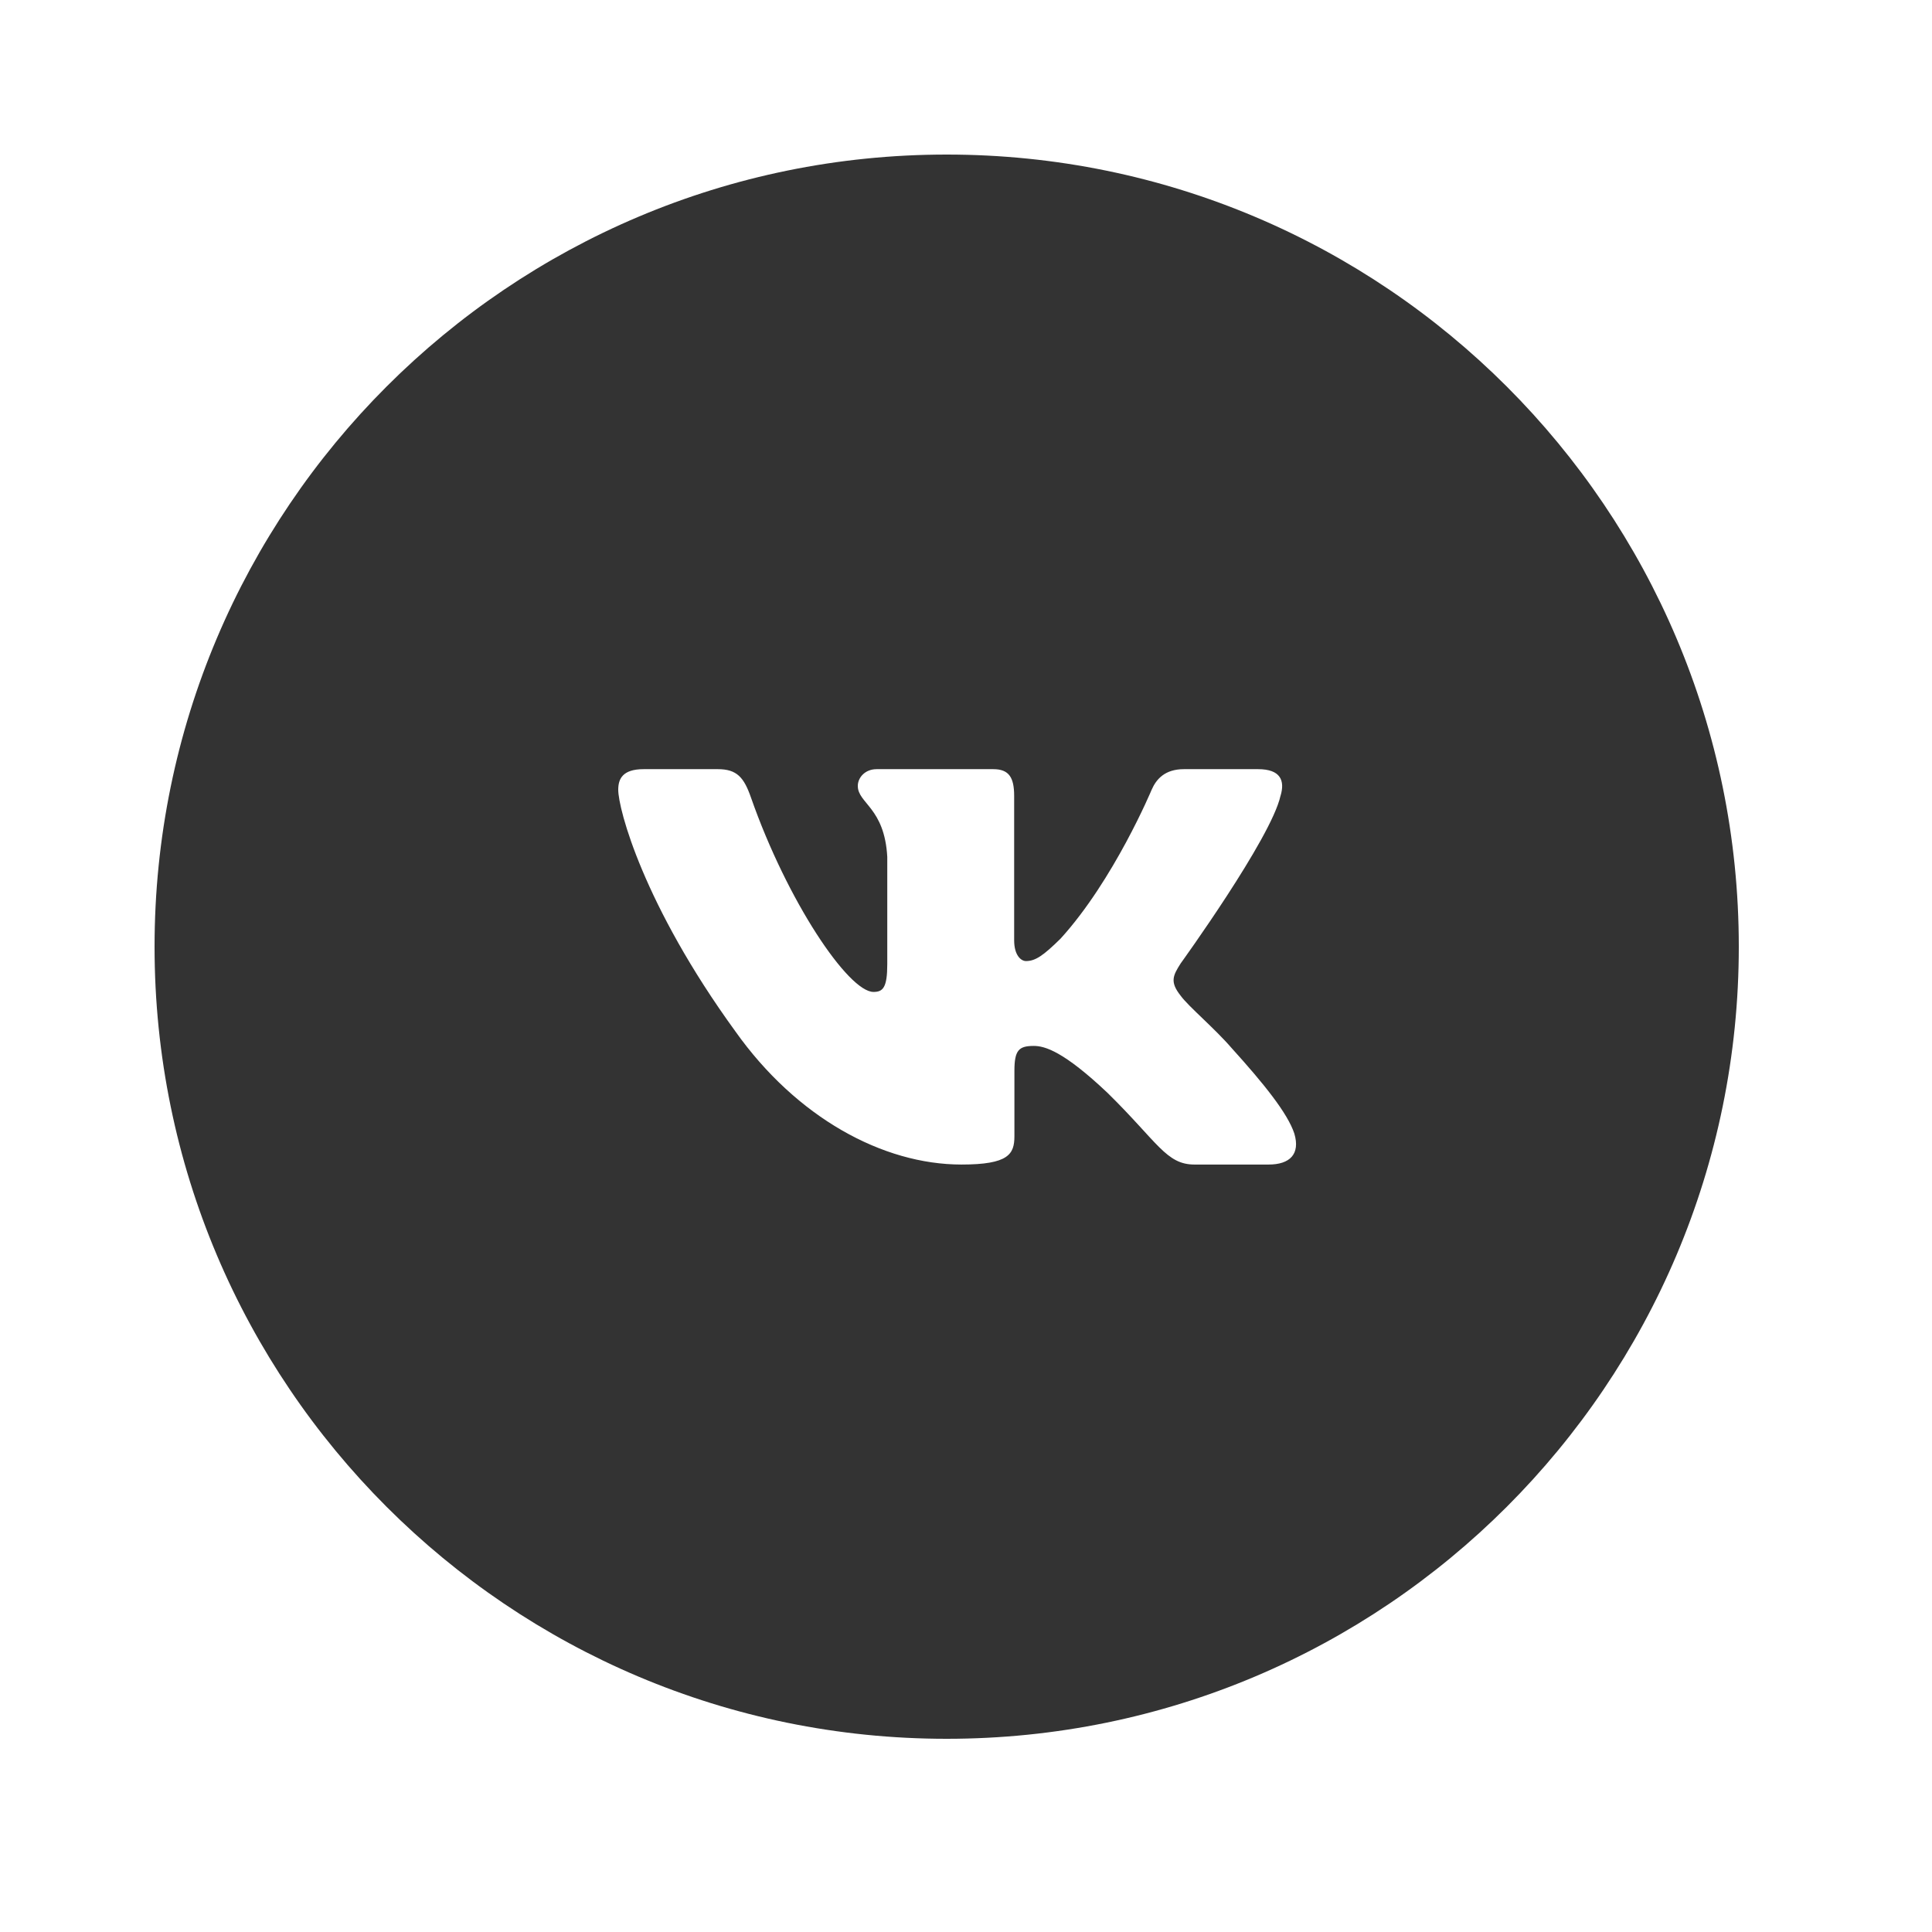
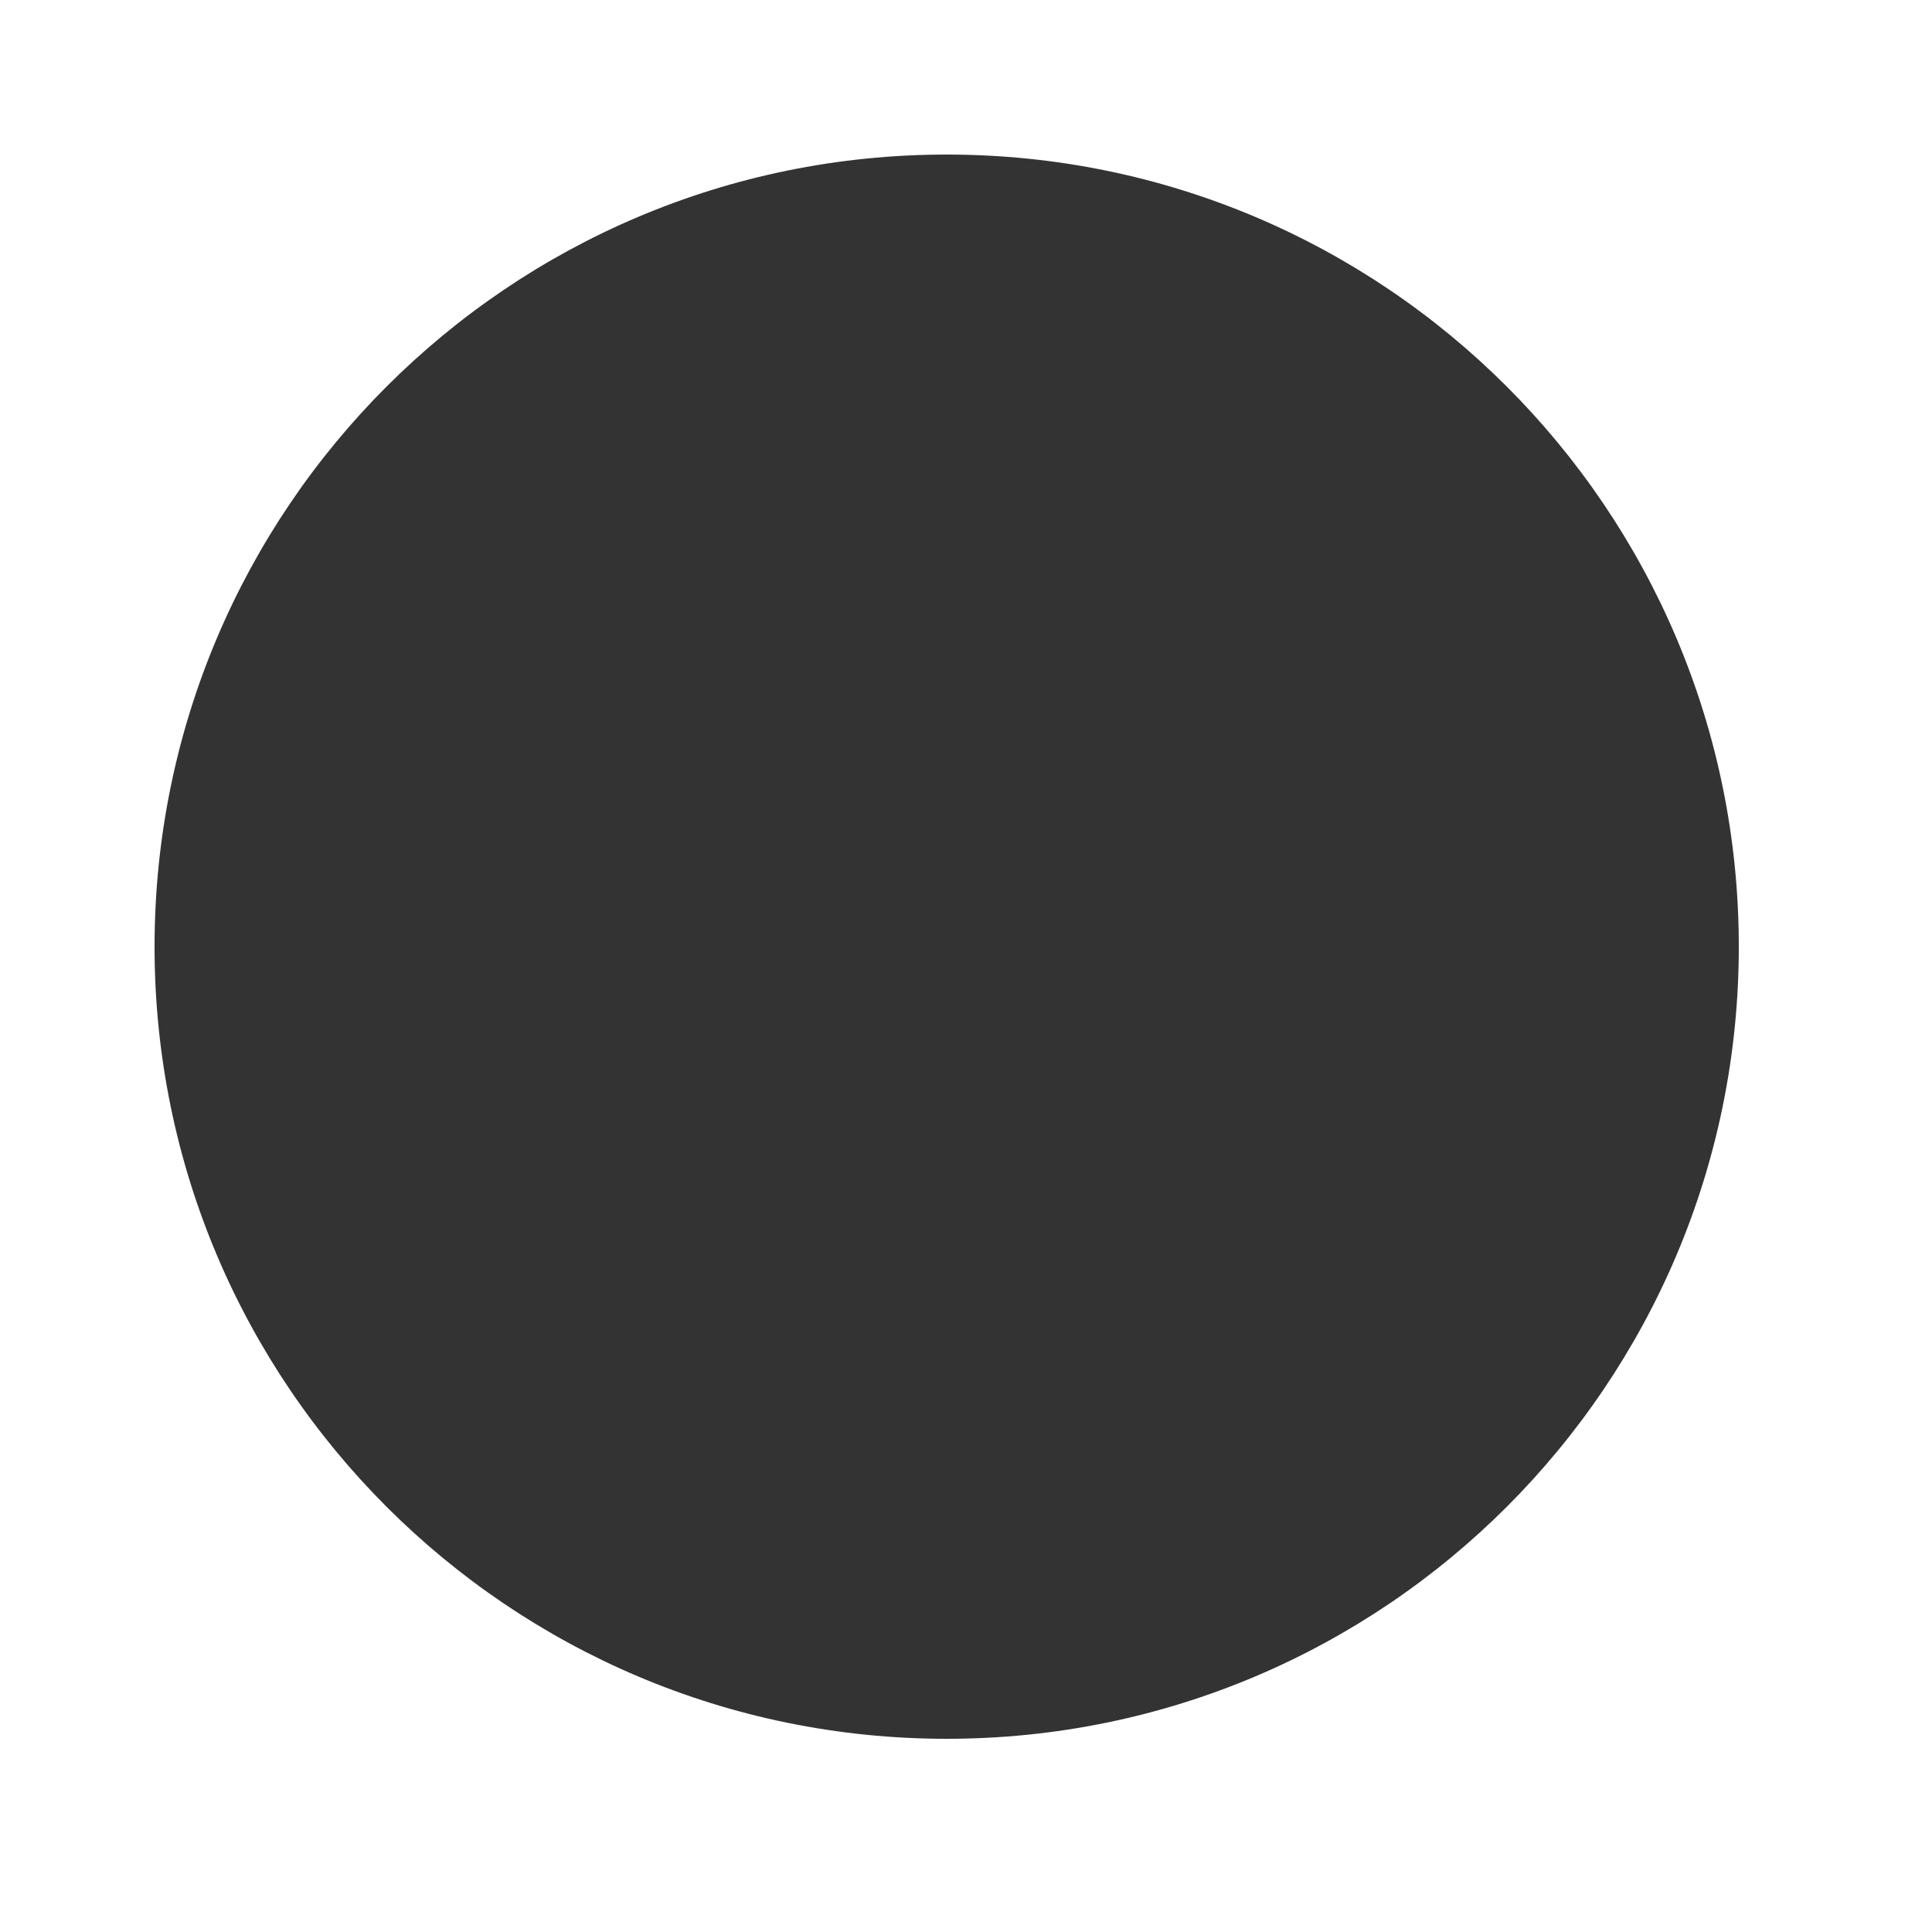
<svg xmlns="http://www.w3.org/2000/svg" width="200" height="200" viewBox="0 0 200 200" fill="none">
  <rect x="0" y="0" width="200" height="200" fill="#333333" stroke="none" />
  <path fill-rule="evenodd" clip-rule="evenodd" d="M200 0H0V200H200V0ZM98 180C143.287 180 180 143.287 180 98C180 52.713 143.287 16 98 16C52.713 16 16 52.713 16 98C16 143.287 52.713 180 98 180Z" fill="white" />
-   <path fill-rule="evenodd" clip-rule="evenodd" d="M132.557 82.395C133.043 80.798 132.557 79.623 130.233 79.623H122.559C120.606 79.623 119.705 80.638 119.217 81.757C119.217 81.757 115.314 91.101 109.786 97.17C107.997 98.93 107.184 99.489 106.207 99.489C105.719 99.489 104.985 98.93 104.985 97.331V82.395C104.985 80.477 104.447 79.623 102.822 79.623H90.753C89.534 79.623 88.8 80.512 88.8 81.357C88.8 83.172 91.566 83.593 91.85 88.704V99.807C91.85 102.243 91.402 102.684 90.426 102.684C87.824 102.684 81.495 93.296 77.738 82.555C77.01 80.465 76.273 79.623 74.311 79.623H66.631C64.439 79.623 64 80.638 64 81.757C64 83.751 66.602 93.656 76.118 106.757C82.462 115.703 91.394 120.553 99.53 120.553C104.409 120.553 105.012 119.477 105.012 117.62V110.858C105.012 108.704 105.473 108.274 107.02 108.274C108.16 108.274 110.11 108.835 114.665 113.147C119.869 118.261 120.726 120.553 123.655 120.553H131.329C133.522 120.553 134.621 119.477 133.99 117.349C133.294 115.232 130.809 112.159 127.514 108.514C125.725 106.438 123.041 104.201 122.225 103.082C121.088 101.646 121.413 101.006 122.225 99.728C122.225 99.728 131.581 86.789 132.554 82.395H132.557Z" fill="white" />
</svg>